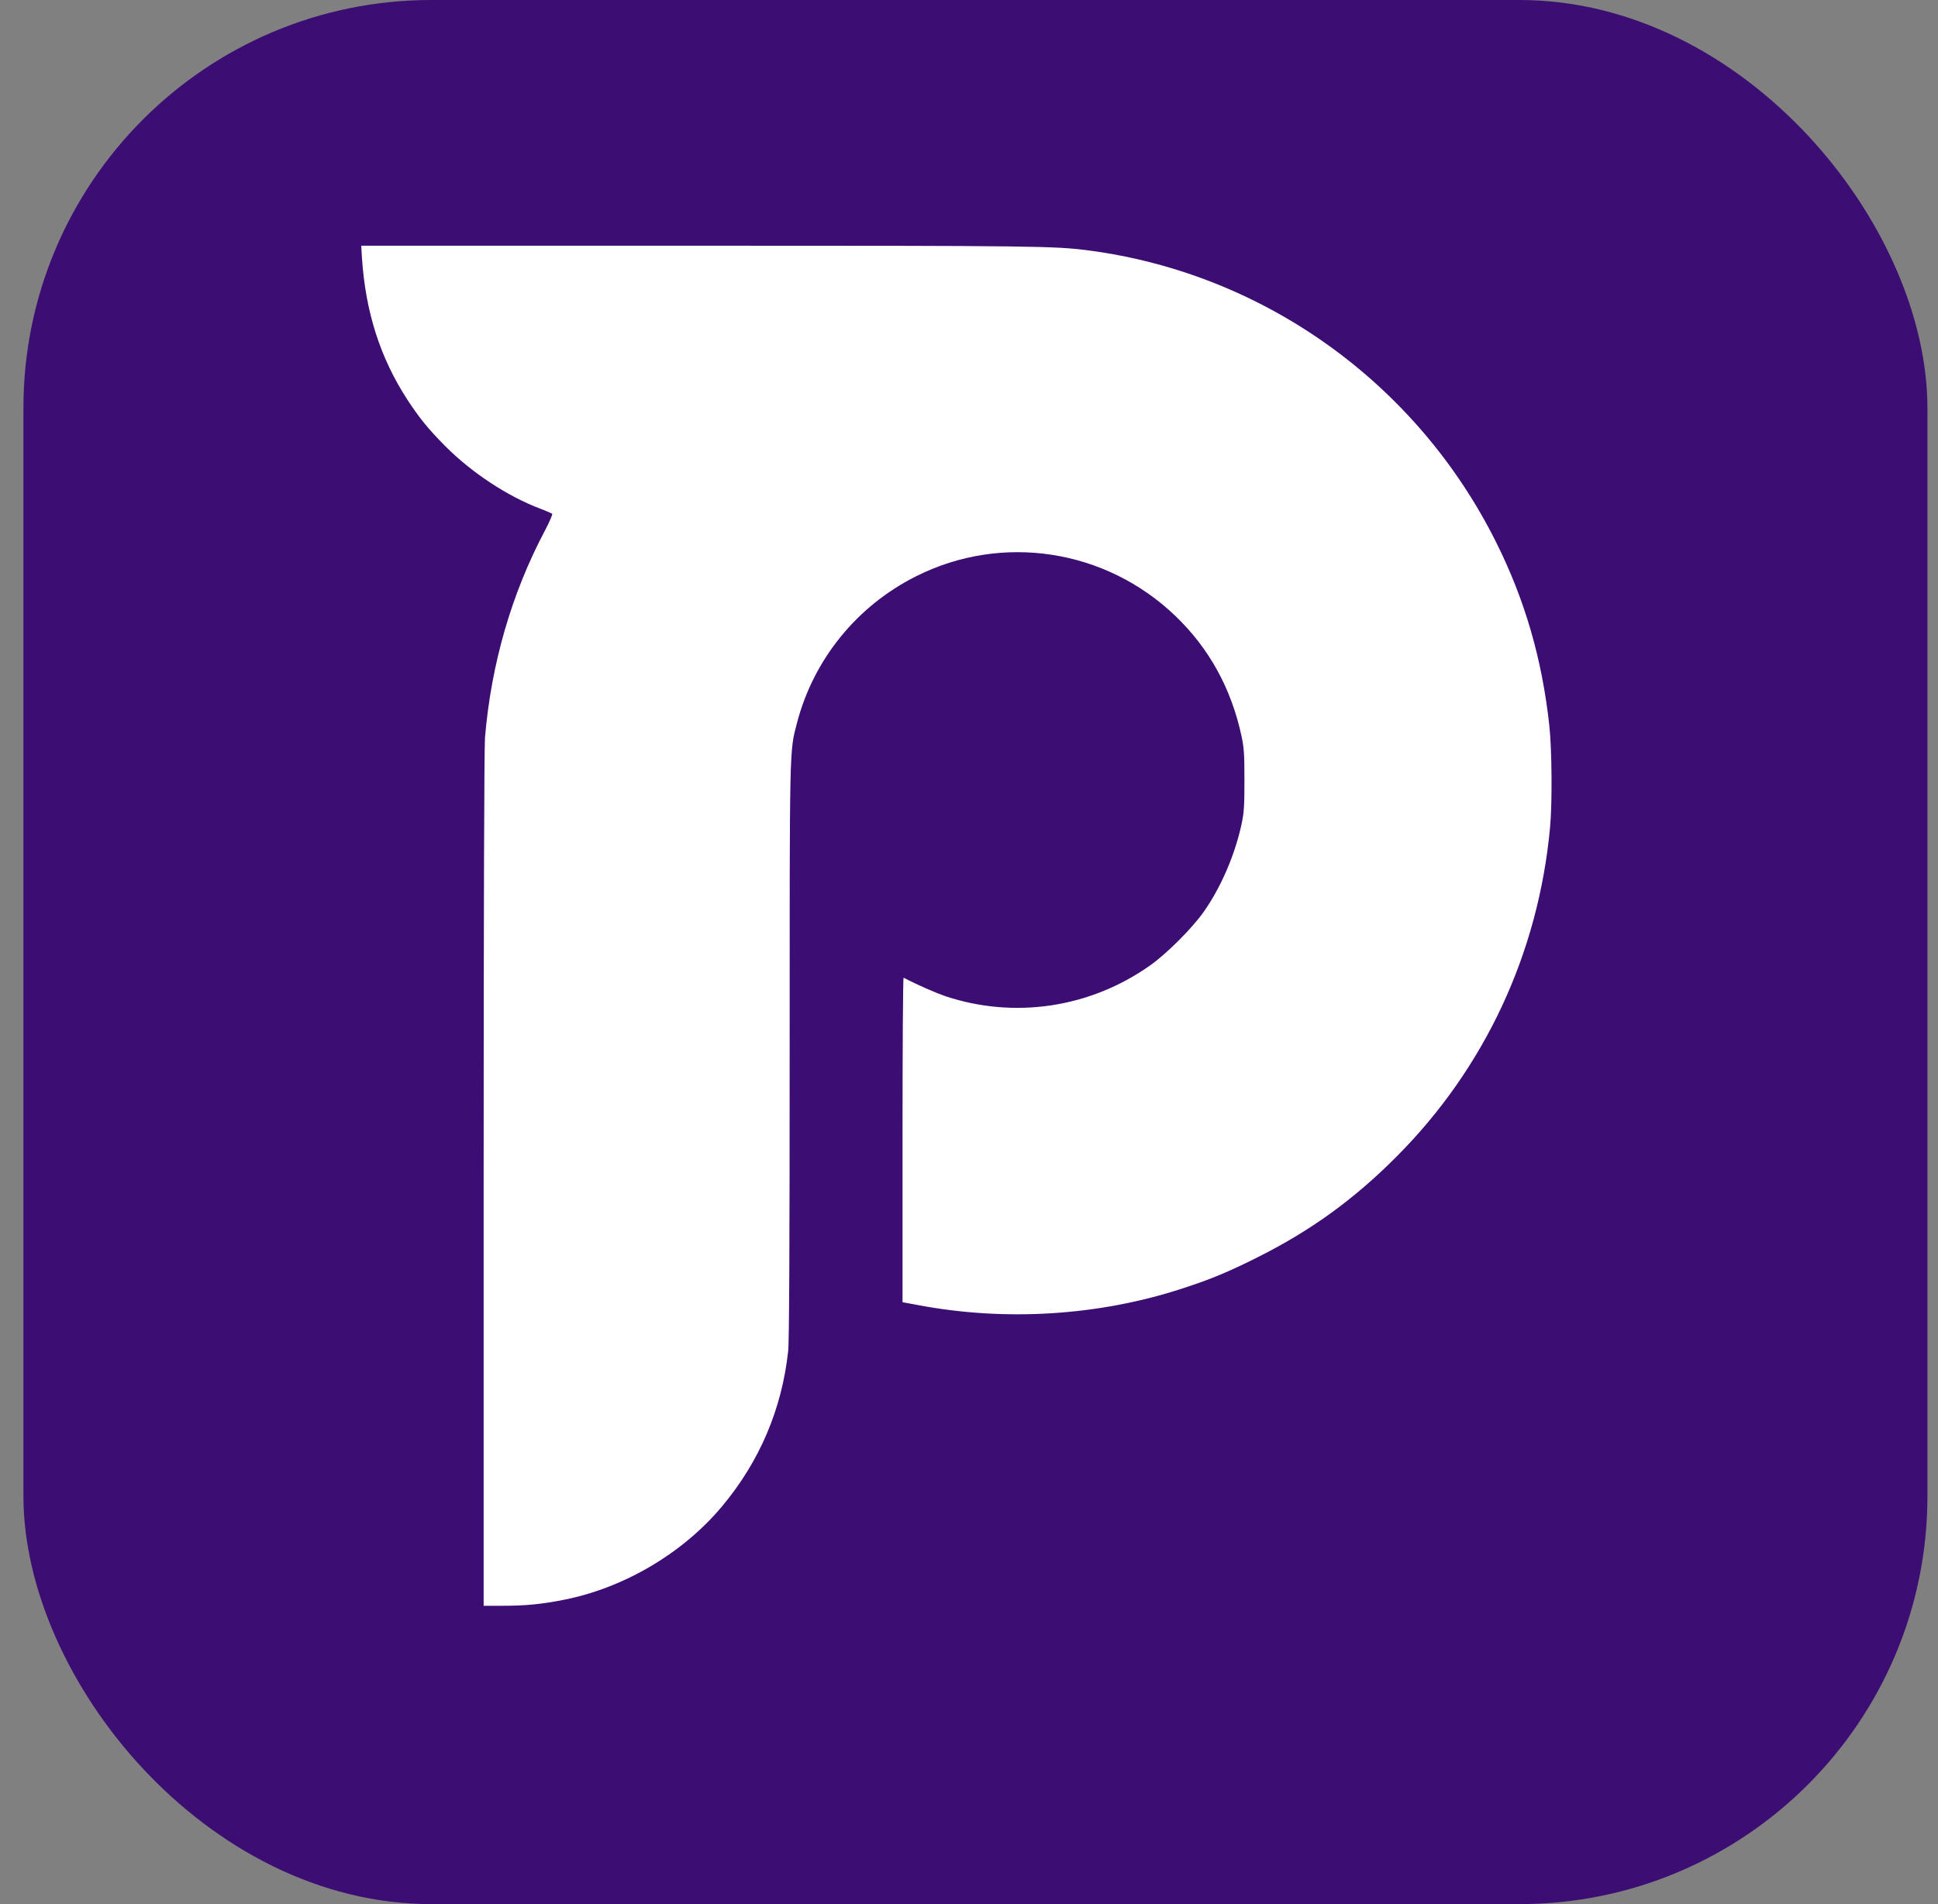
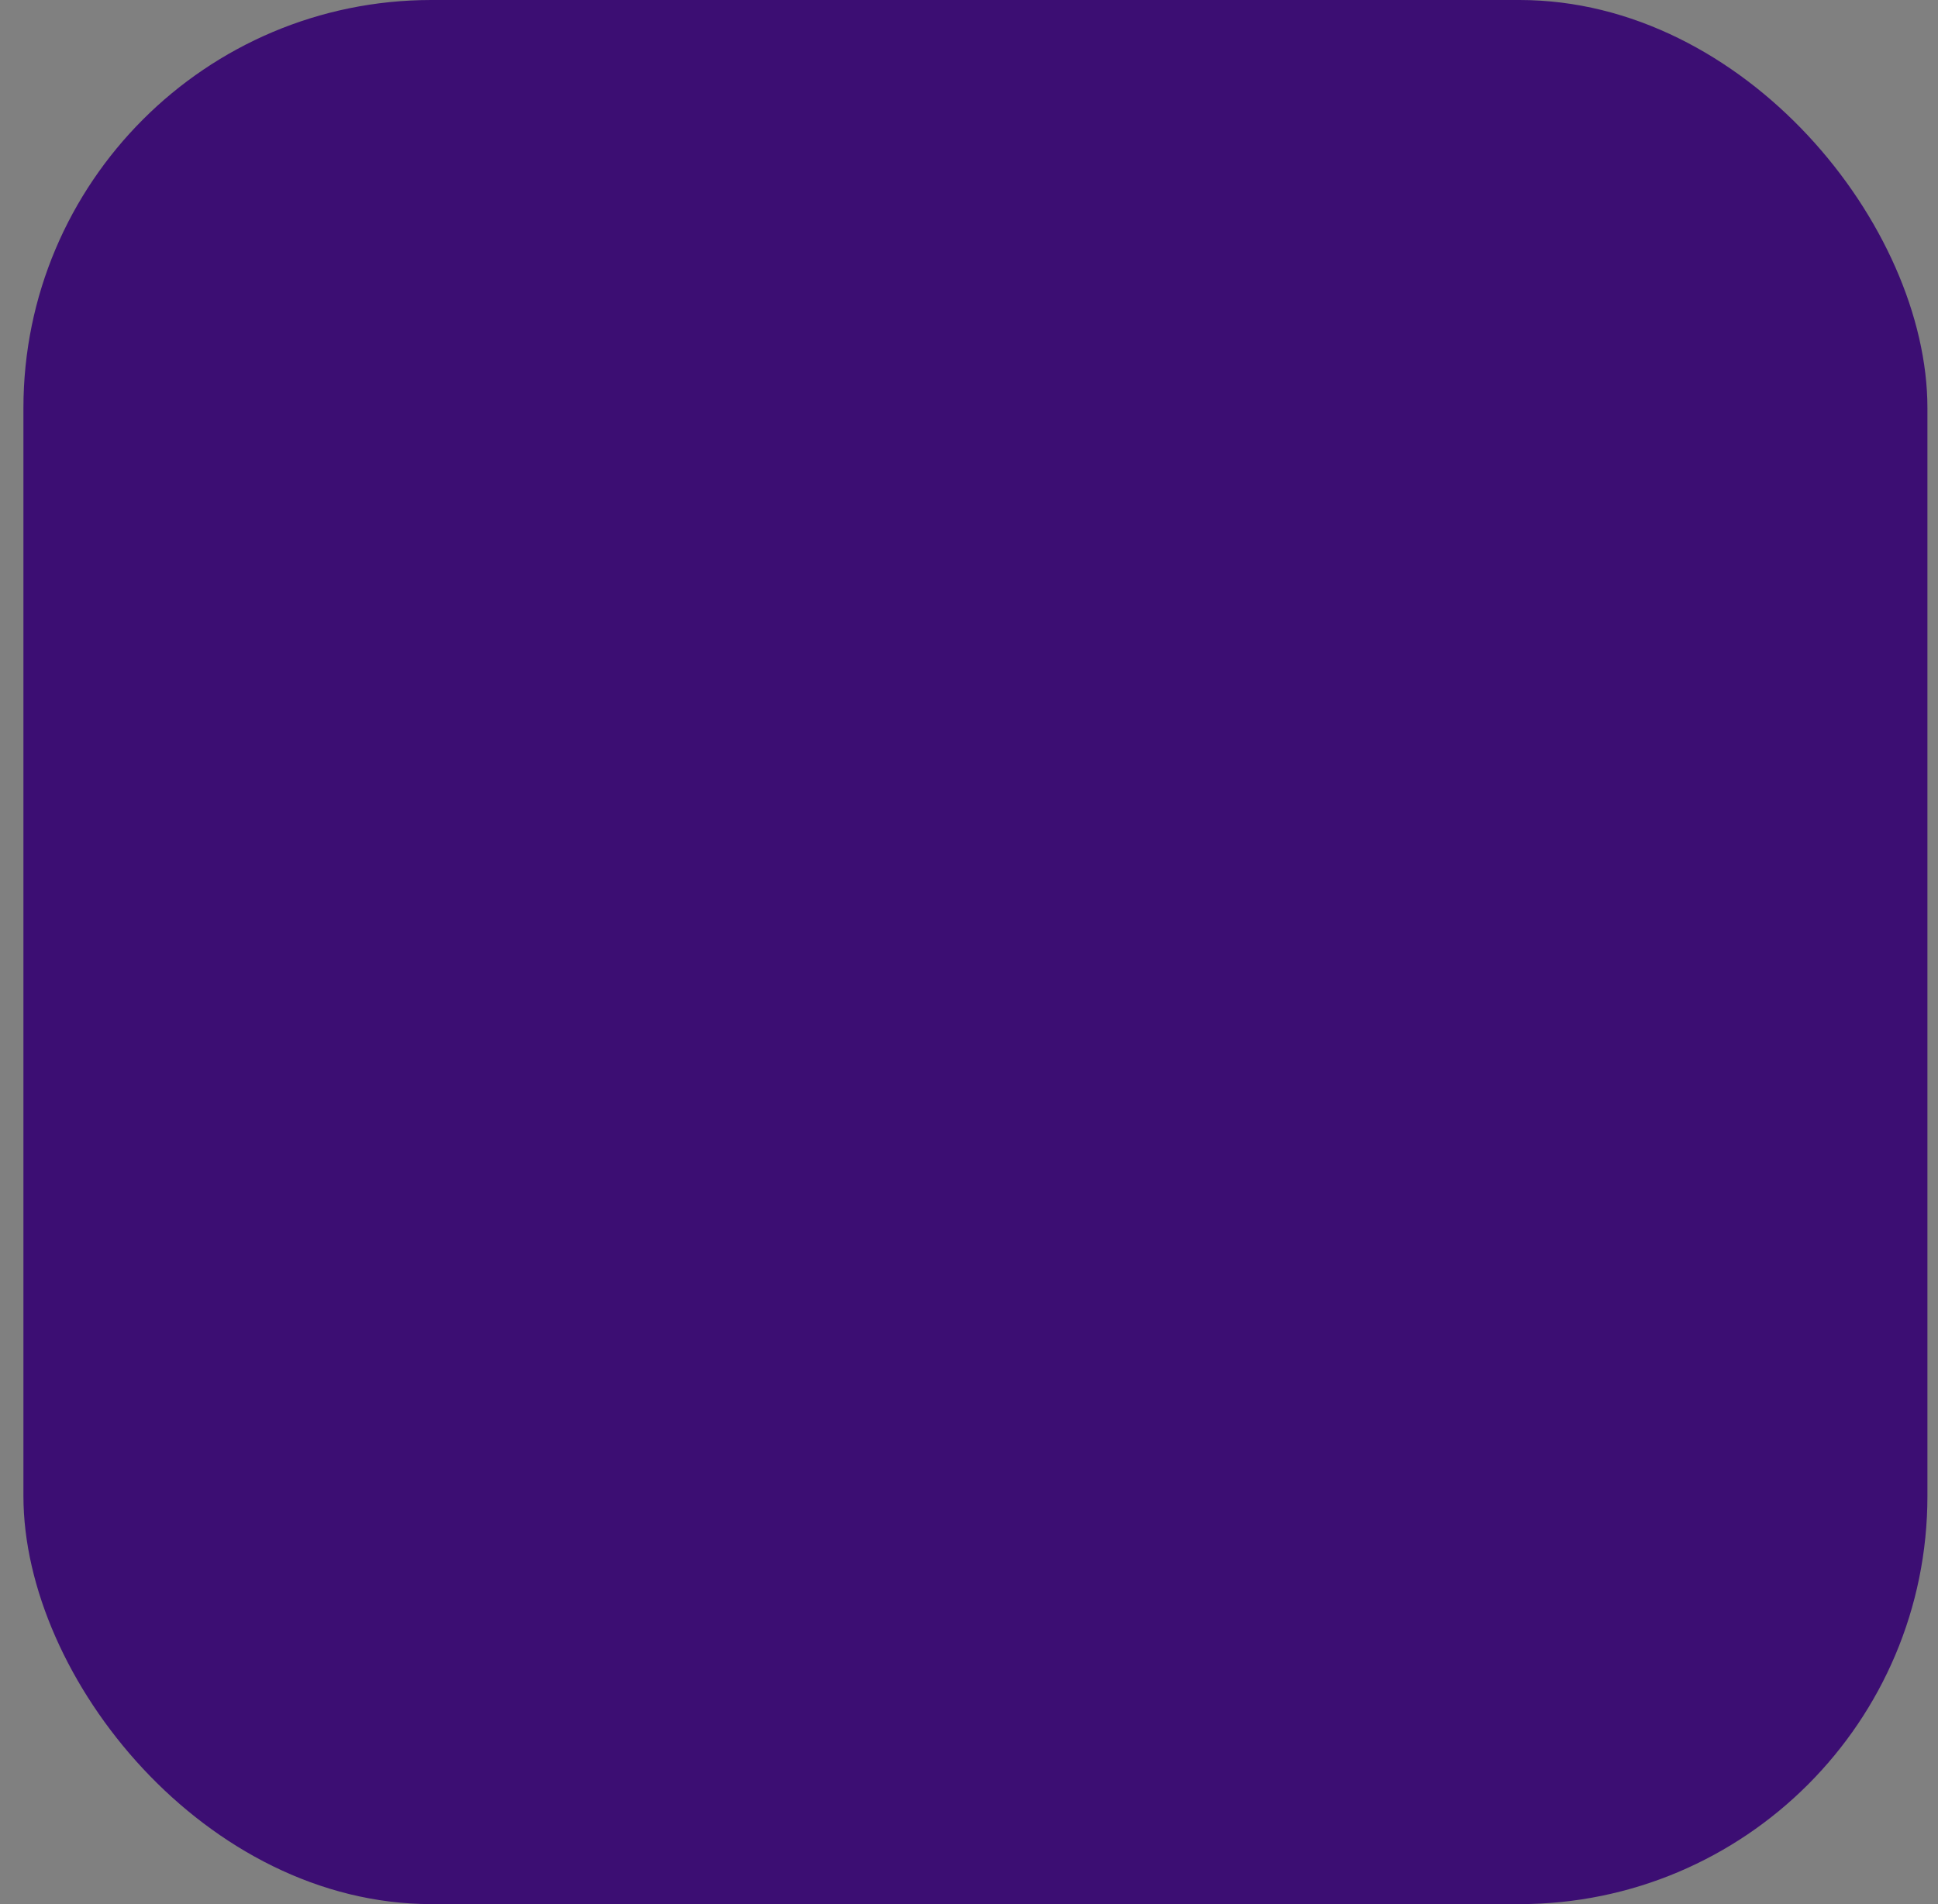
<svg xmlns="http://www.w3.org/2000/svg" width="57" height="56" viewBox="0 0 57 56" fill="none">
  <rect x="0" y="0" width="57" height="56" fill="#808080" stroke="none" />
  <rect x="0.689" width="56" height="56" rx="12" fill="#3C0E73" />
  <g clip-path="url(#clip0_569_9244)">
-     <path d="M10.645 7.574C10.749 9.174 11.185 10.53 11.981 11.754C12.337 12.298 12.585 12.602 13.077 13.102C13.861 13.894 14.925 14.598 15.905 14.966C16.069 15.03 16.221 15.094 16.241 15.11C16.257 15.126 16.165 15.342 16.033 15.594C15.049 17.446 14.449 19.518 14.265 21.686C14.241 21.994 14.225 26.658 14.225 34.694V47.226H14.785C15.453 47.226 15.953 47.178 16.605 47.046C18.365 46.694 20.089 45.674 21.233 44.306C22.337 42.99 22.997 41.442 23.181 39.738C23.213 39.478 23.225 36.566 23.225 30.95C23.225 21.834 23.217 22.118 23.441 21.262C23.929 19.39 25.205 17.818 26.949 16.946C29.473 15.678 32.517 16.146 34.569 18.114C35.561 19.066 36.209 20.238 36.513 21.638C36.589 21.994 36.601 22.166 36.601 22.946C36.601 23.73 36.589 23.898 36.513 24.254C36.313 25.166 35.901 26.114 35.397 26.826C35.049 27.314 34.309 28.054 33.825 28.394C32.061 29.642 29.837 29.974 27.805 29.298C27.525 29.202 26.989 28.97 26.577 28.754C26.557 28.746 26.545 30.89 26.545 33.518V38.298L26.997 38.382C29.581 38.87 32.325 38.698 34.789 37.89C35.613 37.622 36.133 37.406 36.985 36.978C38.553 36.194 39.829 35.27 41.085 34.006C43.673 31.406 45.245 28.034 45.589 24.346C45.657 23.634 45.645 22.046 45.569 21.346C45.357 19.386 44.849 17.638 44.001 15.942C41.665 11.262 37.173 8.046 32.025 7.366C31.005 7.234 30.469 7.226 20.553 7.226H10.625L10.645 7.574Z" fill="white" />
-   </g>
+     </g>
  <defs>
    <clipPath id="clip0_569_9244">
-       <rect width="35.04" height="40" fill="white" transform="translate(10.625 7.226)" />
-     </clipPath>
+       </clipPath>
  </defs>
</svg>